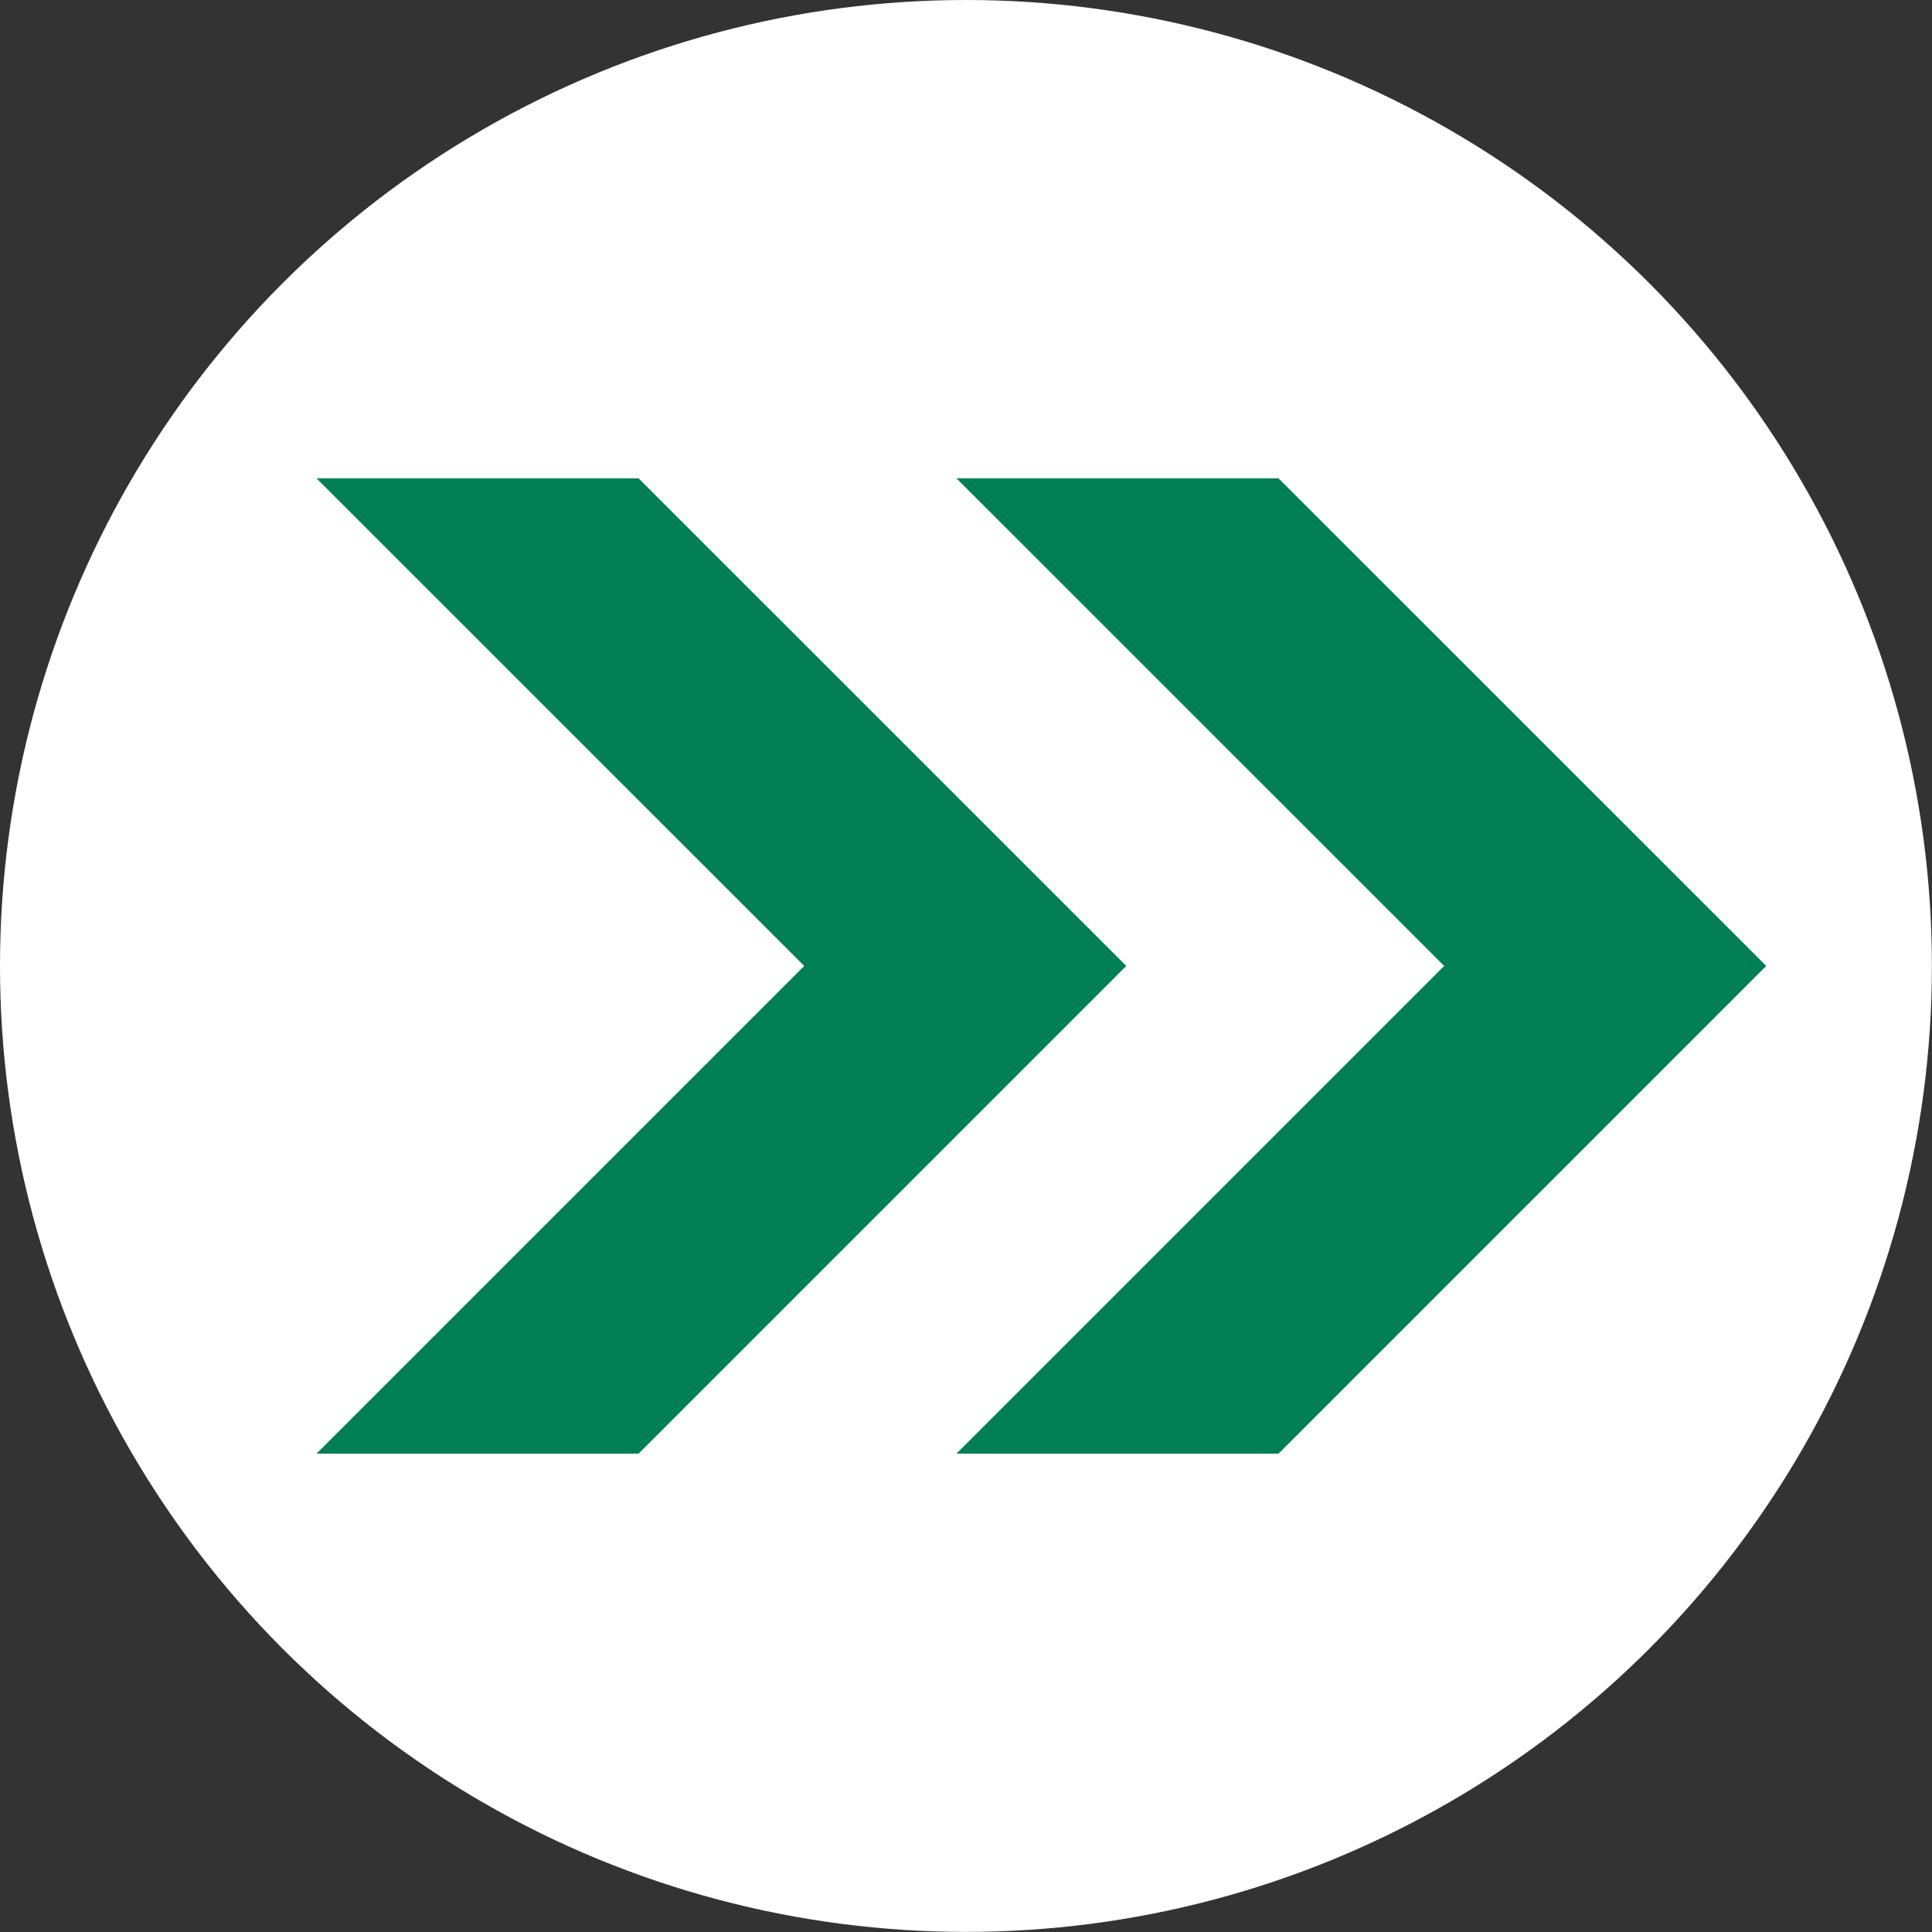
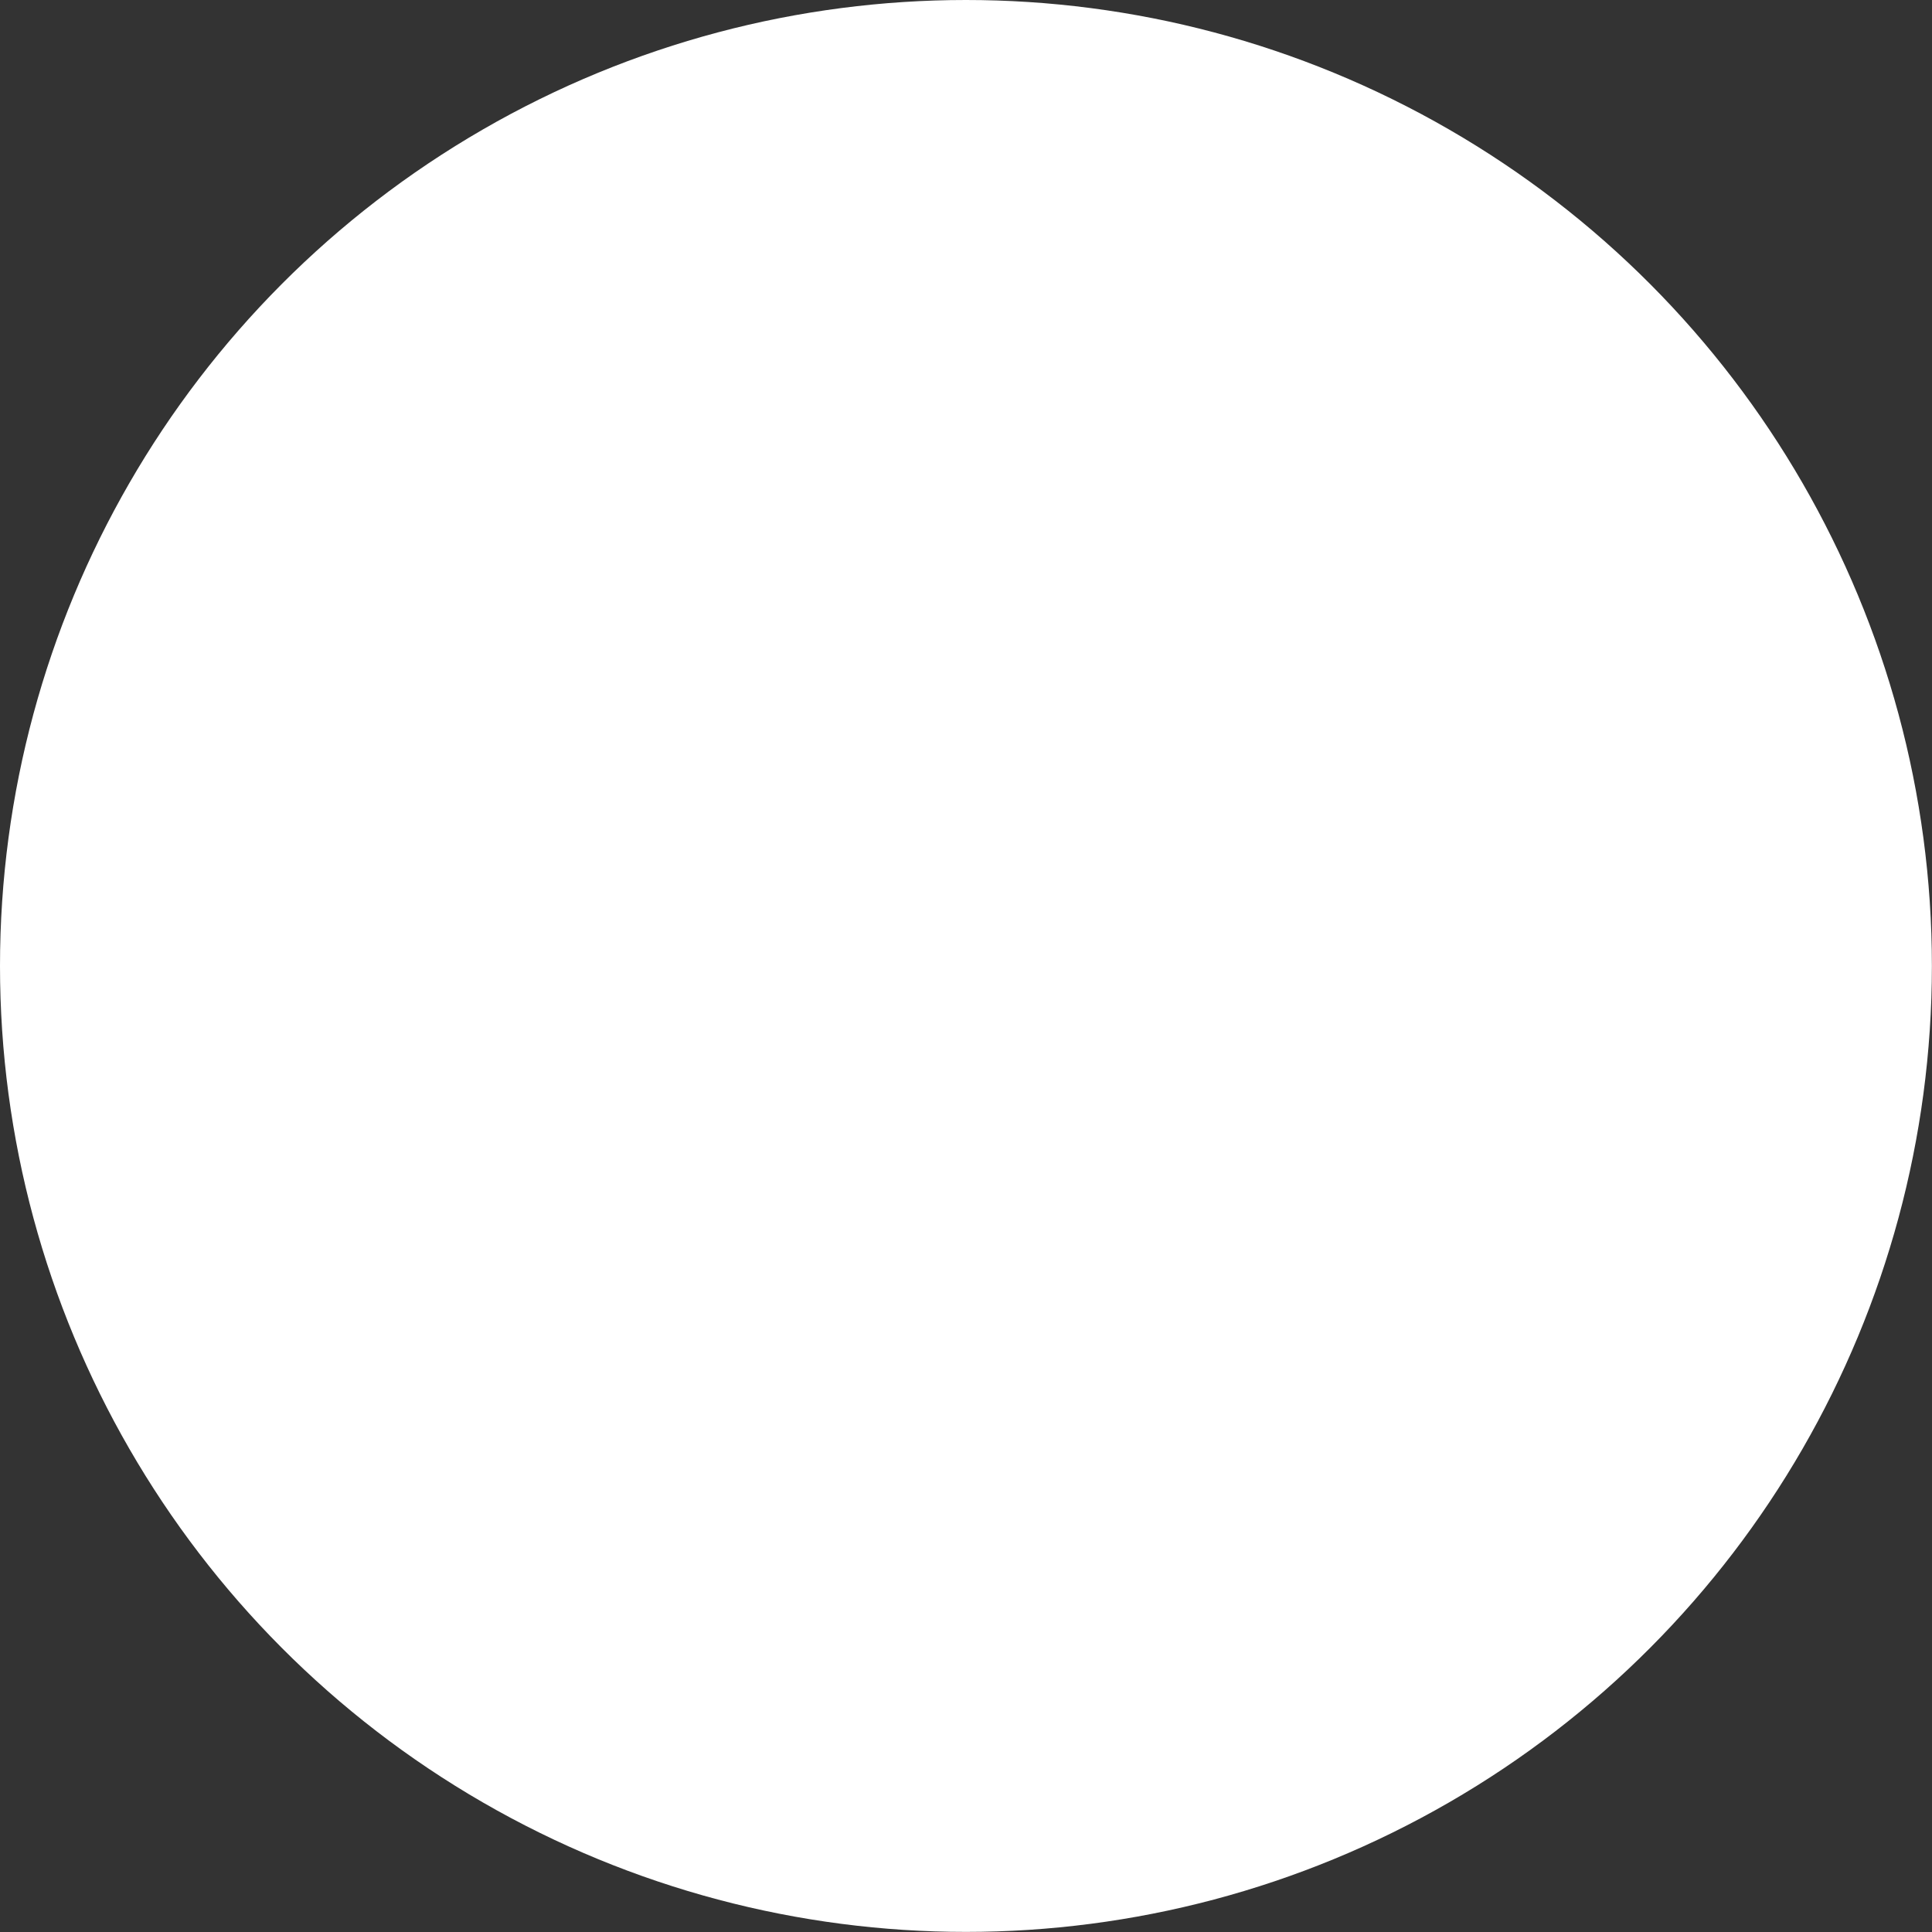
<svg xmlns="http://www.w3.org/2000/svg" version="1.1" id="レイヤー_1" x="0px" y="0px" width="20.001px" height="20.001px" viewBox="0 0 20.001 20.001" enable-background="new 0 0 20.001 20.001" xml:space="preserve">
  <rect x="0" y="0" width="20.001" height="20.001" fill="#333333" stroke="none" />
  <g>
    <circle fill="#FFFFFF" cx="10" cy="10" r="10" />
-     <polygon fill="#007F54" points="6.611,4.952 3.277,4.952 8.326,10 3.277,15.049 6.611,15.049 11.66,10  " />
-     <polygon fill="#007F54" points="13.236,4.952 9.902,4.952 14.951,10 9.902,15.049 13.236,15.049 18.285,10  " />
  </g>
</svg>